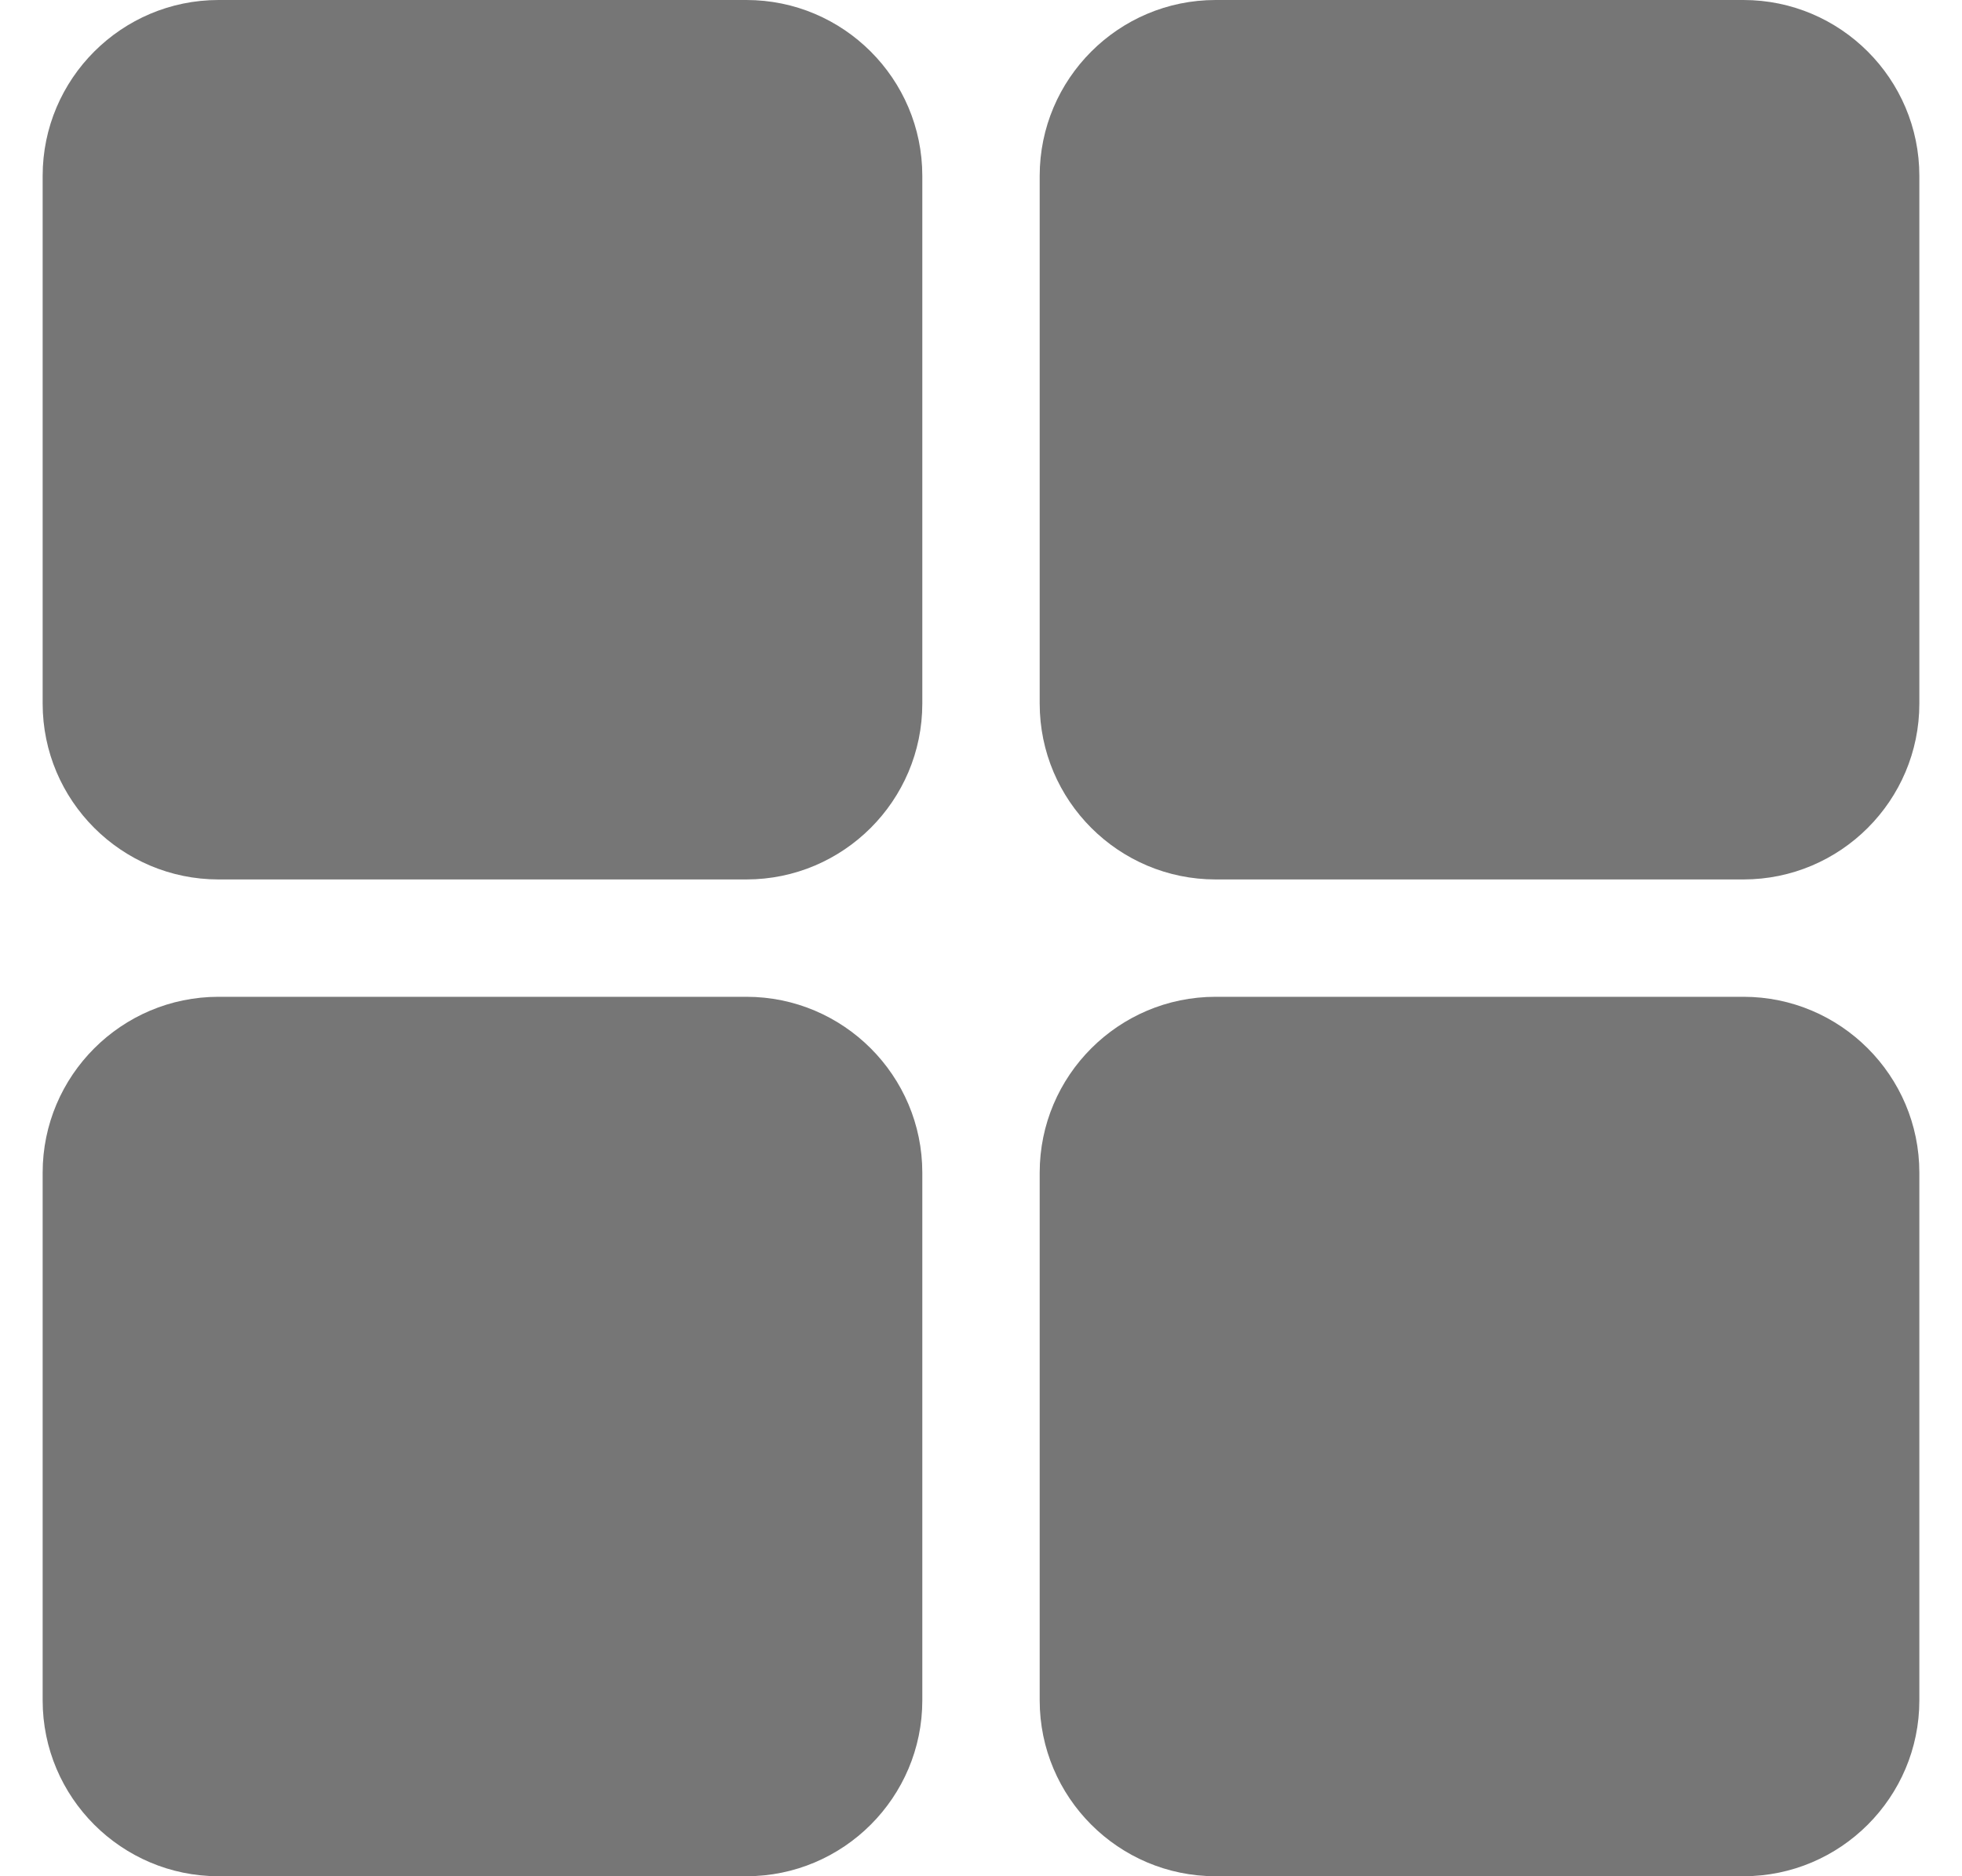
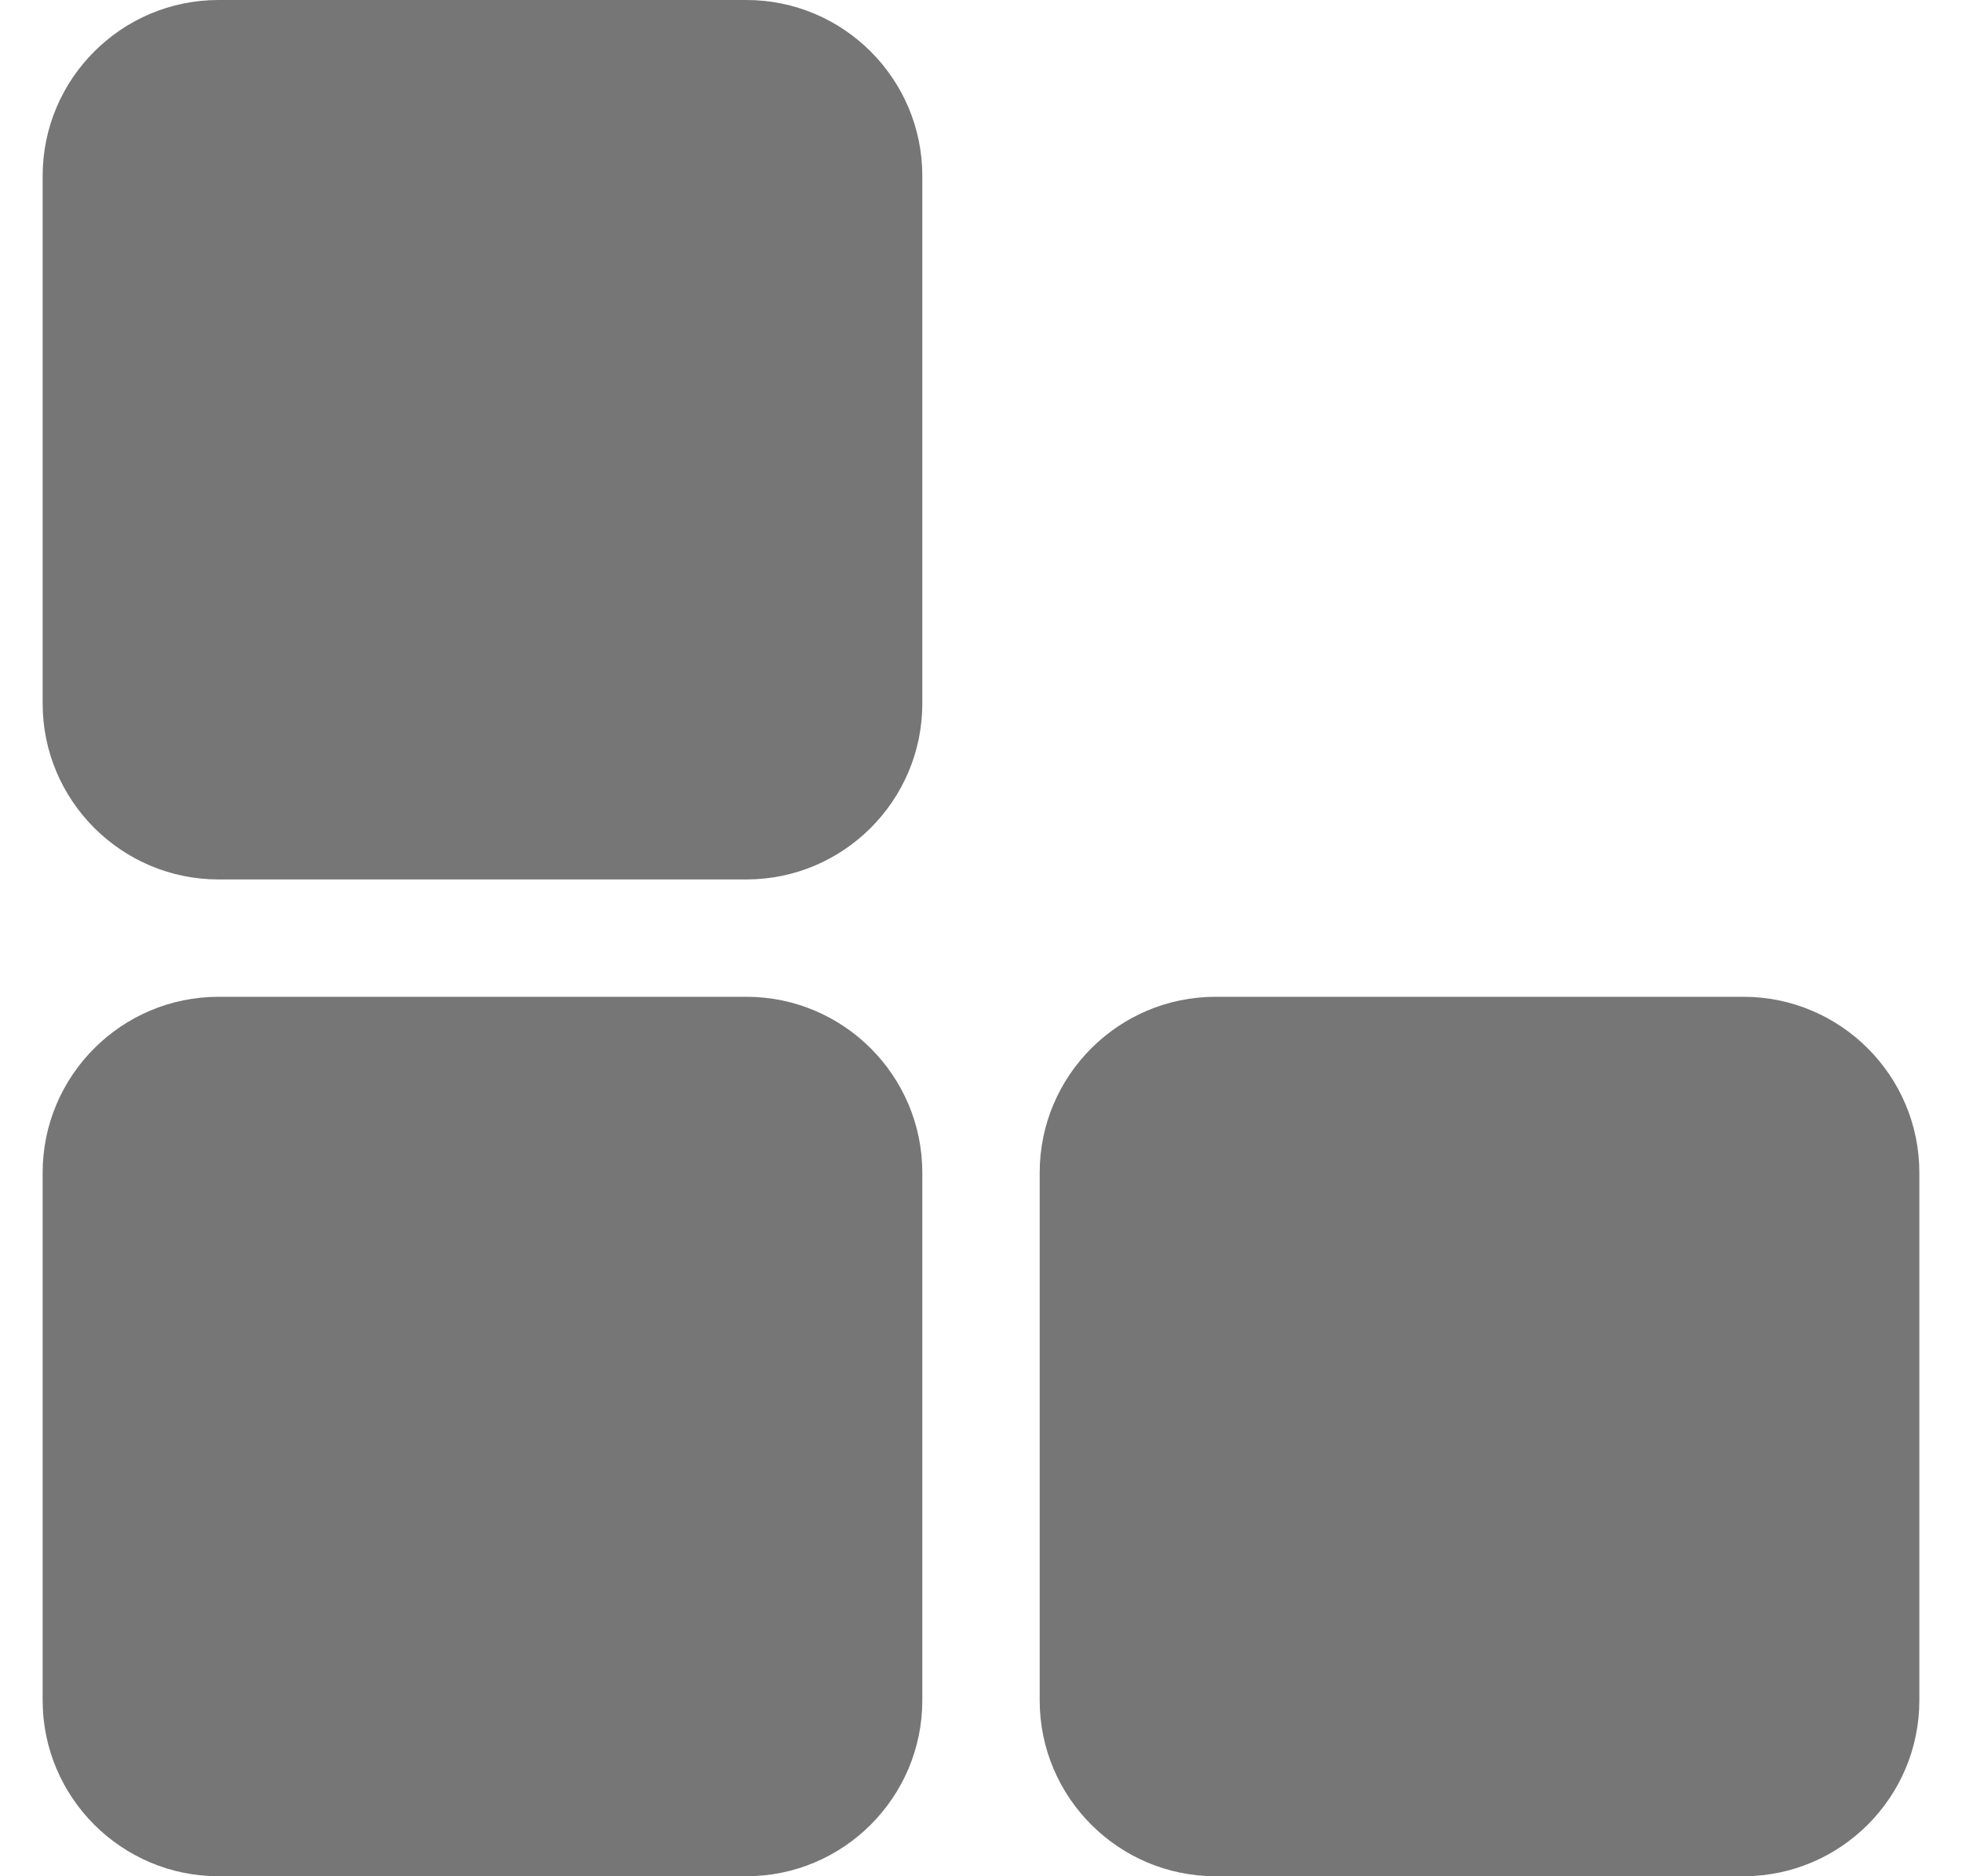
<svg xmlns="http://www.w3.org/2000/svg" width="23" height="22" viewBox="0 0 23 22" fill="none">
  <g clip-path="url(#clip0_116_532)">
    <path d="M8.75 0H2.562C1.425 0 0.5 0.925 0.5 2.062V8.25C0.5 9.387 1.425 10.312 2.562 10.312H8.75C9.887 10.312 10.812 9.387 10.812 8.25V2.062C10.812 0.925 9.887 0 8.75 0Z" fill="#767676" />
-     <path d="M20.438 0H14.25C13.113 0 12.188 0.925 12.188 2.062V8.25C12.188 9.387 13.113 10.312 14.25 10.312H20.438C21.575 10.312 22.5 9.387 22.5 8.25V2.062C22.5 0.925 21.575 0 20.438 0Z" fill="#767676" />
    <path d="M20.438 11.688H14.25C13.113 11.688 12.188 12.613 12.188 13.75V19.938C12.188 21.075 13.113 22 14.25 22H20.438C21.575 22 22.5 21.075 22.5 19.938V13.75C22.5 12.613 21.575 11.688 20.438 11.688Z" fill="#767676" />
    <path d="M8.75 11.688H2.562C1.425 11.688 0.5 12.613 0.5 13.75V19.938C0.5 21.075 1.425 22 2.562 22H8.75C9.887 22 10.812 21.075 10.812 19.938V13.75C10.812 12.613 9.887 11.688 8.75 11.688Z" fill="#767676" />
  </g>
  <defs>
    <clipPath id="clip0_116_532">
      <rect width="22" height="22" fill="white" transform="translate(0.5)" />
    </clipPath>
  </defs>
</svg>